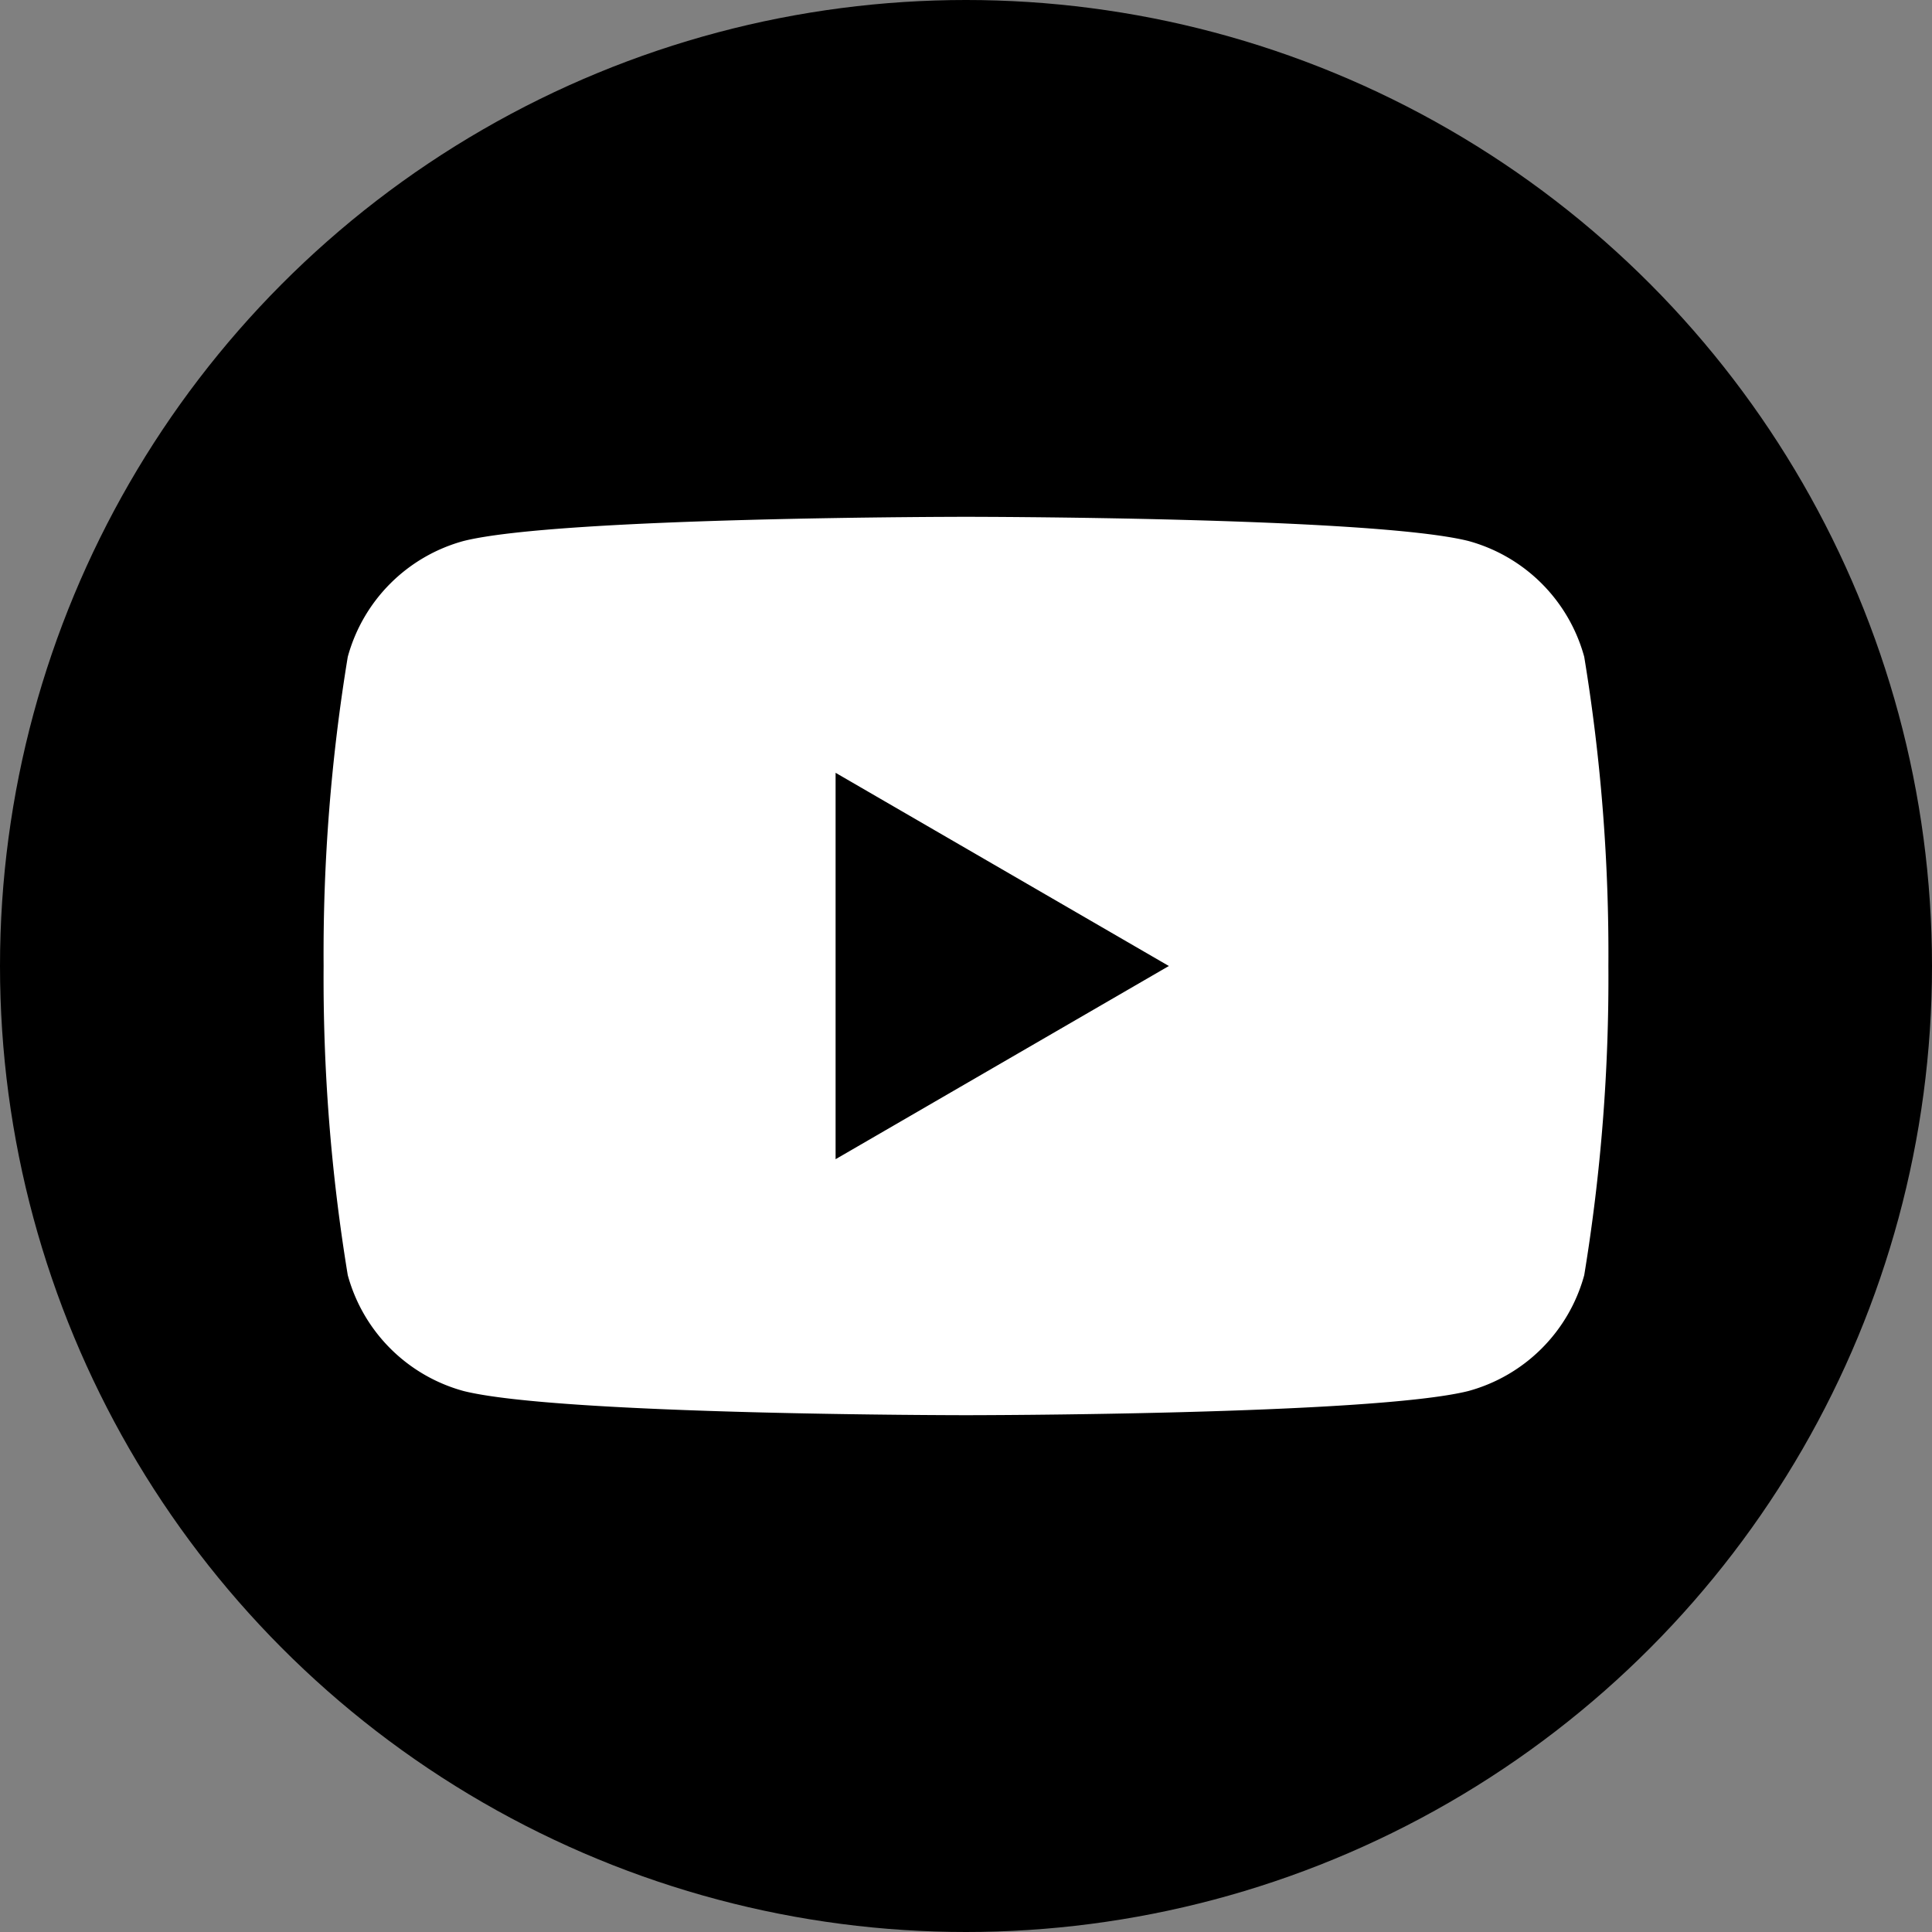
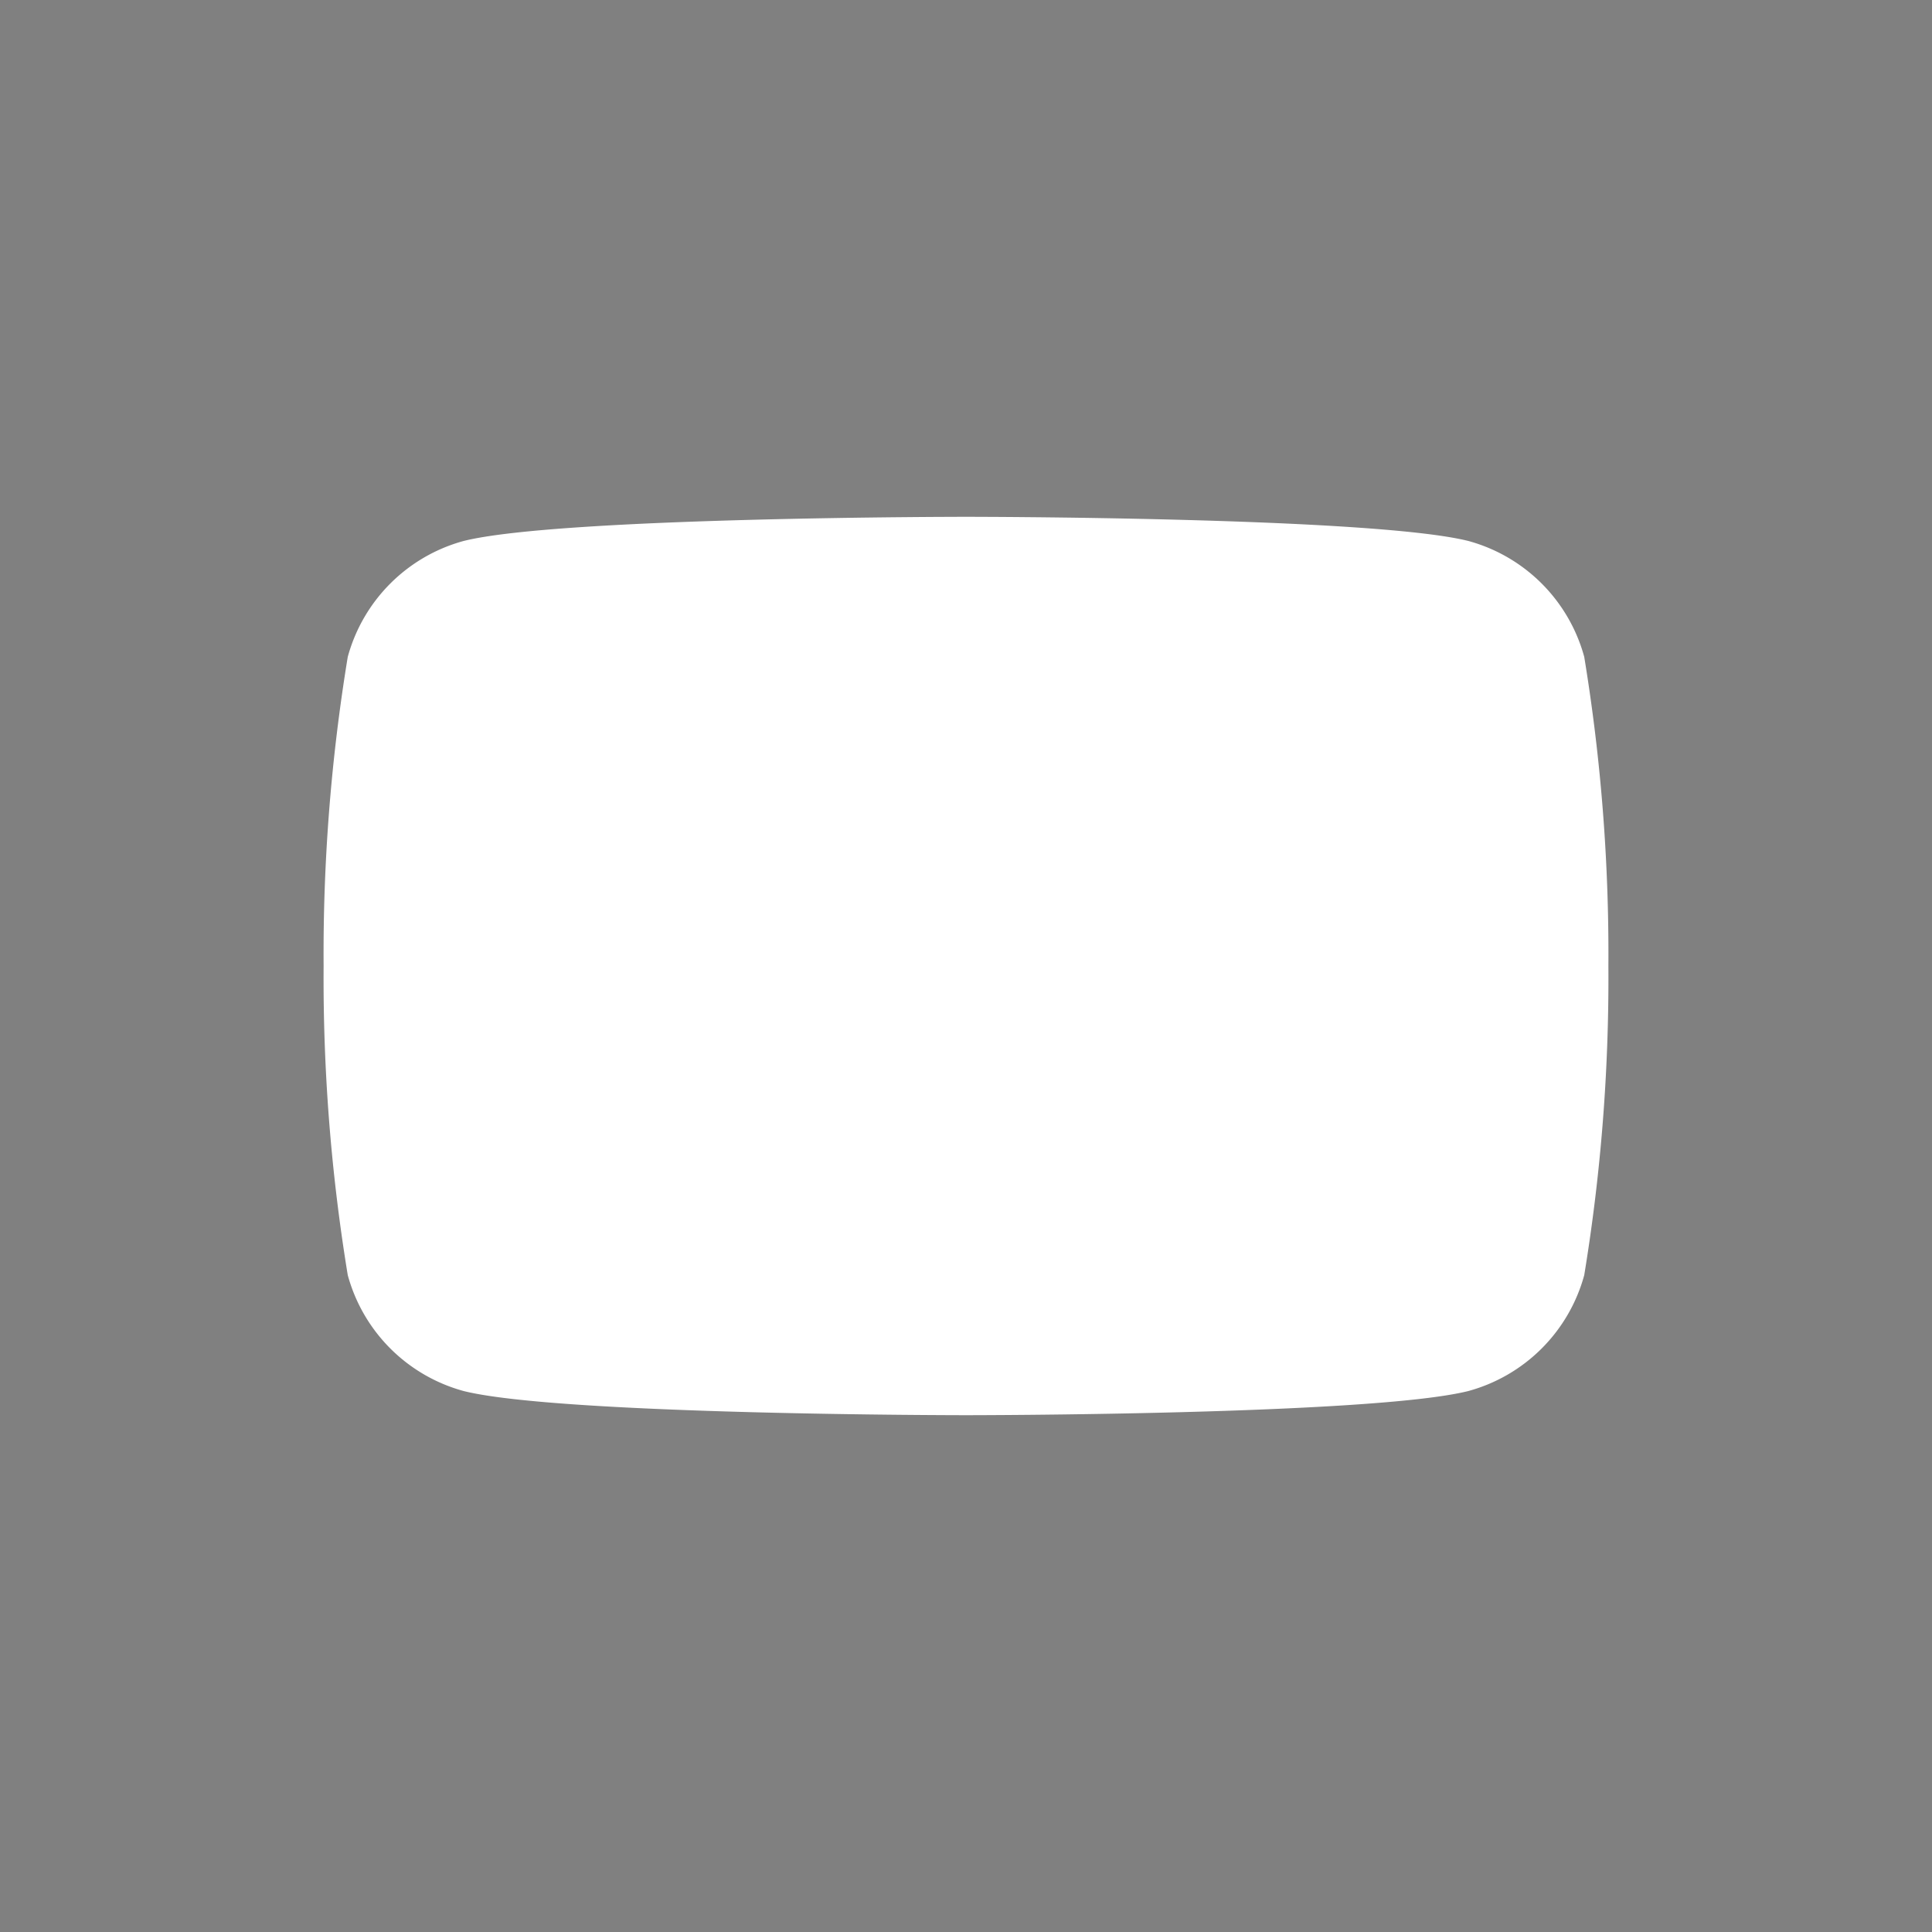
<svg xmlns="http://www.w3.org/2000/svg" width="40" height="40" viewBox="0 0 40 40">
  <rect x="0" y="0" width="40" height="40" fill="#808080" stroke="none" />
-   <circle class="share_bg" cx="20" cy="20" r="20" />
-   <path d="M32.8,13.6a3.419,3.419,0,0,0-2.4-2.4c-2-.5-10.4-.5-10.4-.5s-8.4,0-10.4.5a3.419,3.419,0,0,0-2.4,2.4A37.894,37.894,0,0,0,6.7,20a37.894,37.894,0,0,0,.5,6.4,3.419,3.419,0,0,0,2.4,2.4c2,.5,10.4.5,10.4.5s8.4,0,10.4-.5a3.419,3.419,0,0,0,2.4-2.4,37.894,37.894,0,0,0,.5-6.4A37.894,37.894,0,0,0,32.8,13.6ZM17.3,24V16l6.9,4Z" fill="#fff" />
+   <path d="M32.8,13.6a3.419,3.419,0,0,0-2.4-2.4c-2-.5-10.4-.5-10.4-.5s-8.4,0-10.4.5a3.419,3.419,0,0,0-2.4,2.4A37.894,37.894,0,0,0,6.7,20a37.894,37.894,0,0,0,.5,6.4,3.419,3.419,0,0,0,2.4,2.4c2,.5,10.4.5,10.4.5s8.4,0,10.4-.5a3.419,3.419,0,0,0,2.4-2.4,37.894,37.894,0,0,0,.5-6.4A37.894,37.894,0,0,0,32.8,13.6ZM17.3,24V16Z" fill="#fff" />
</svg>